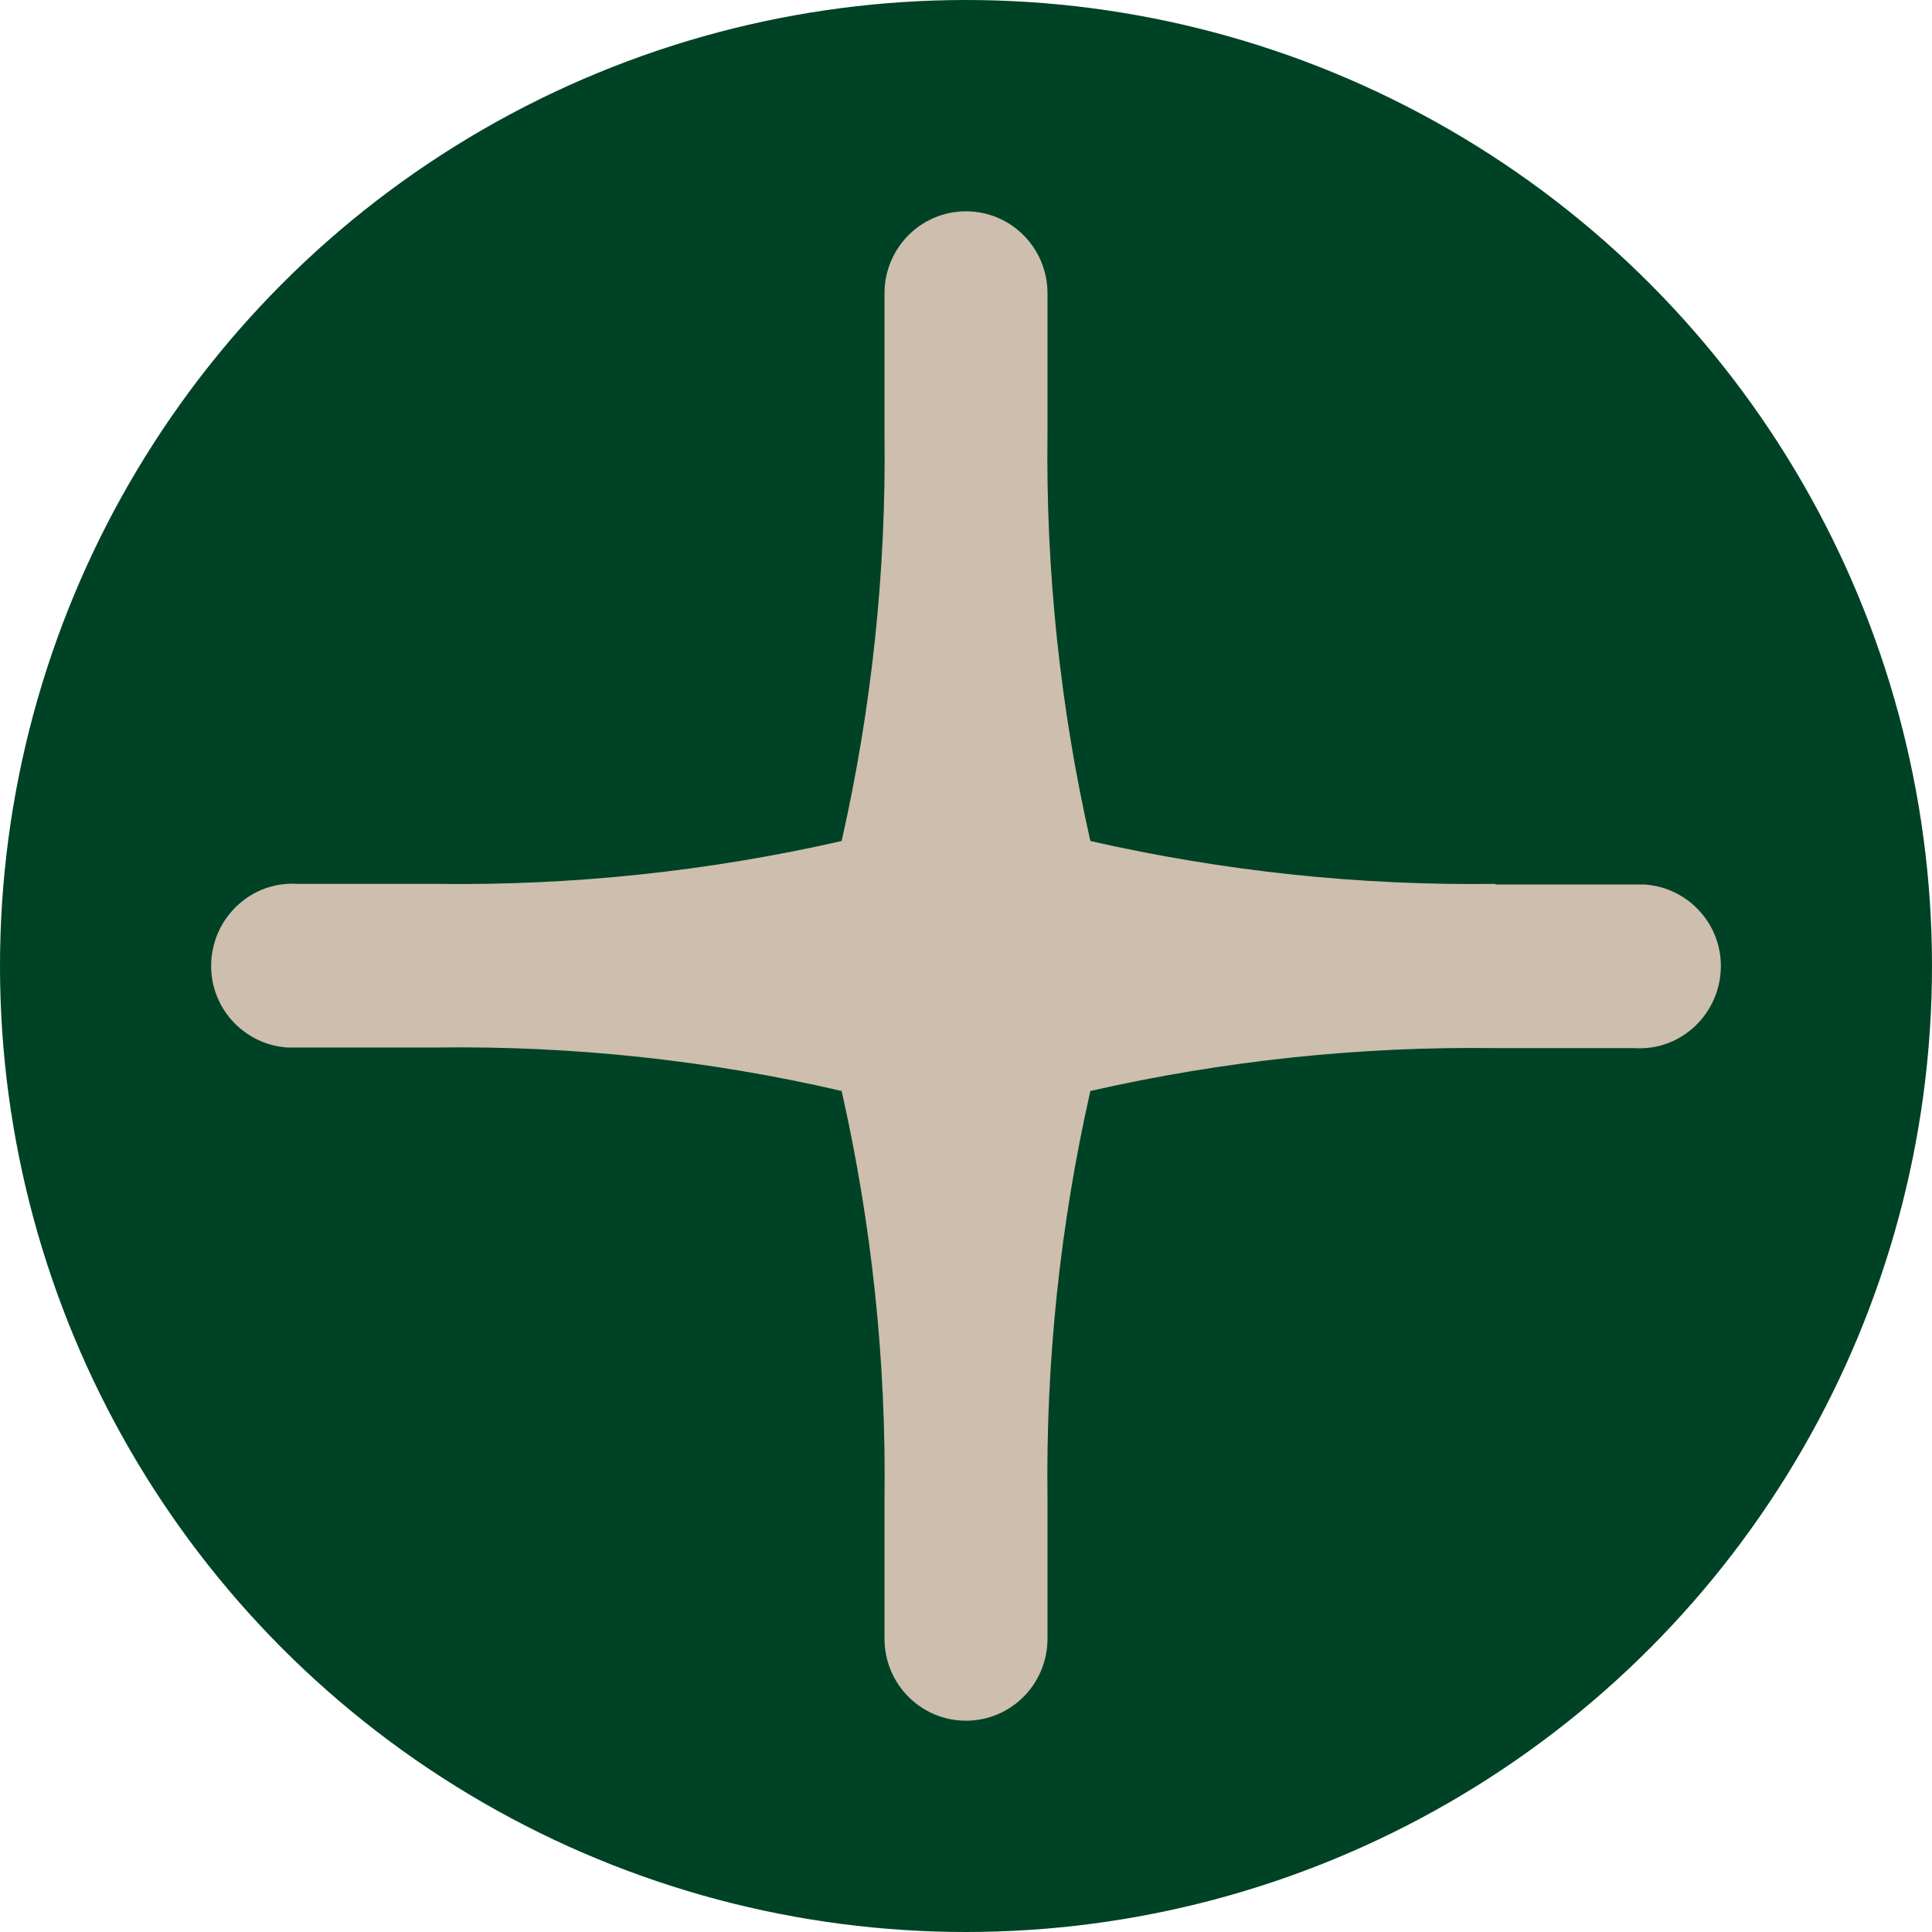
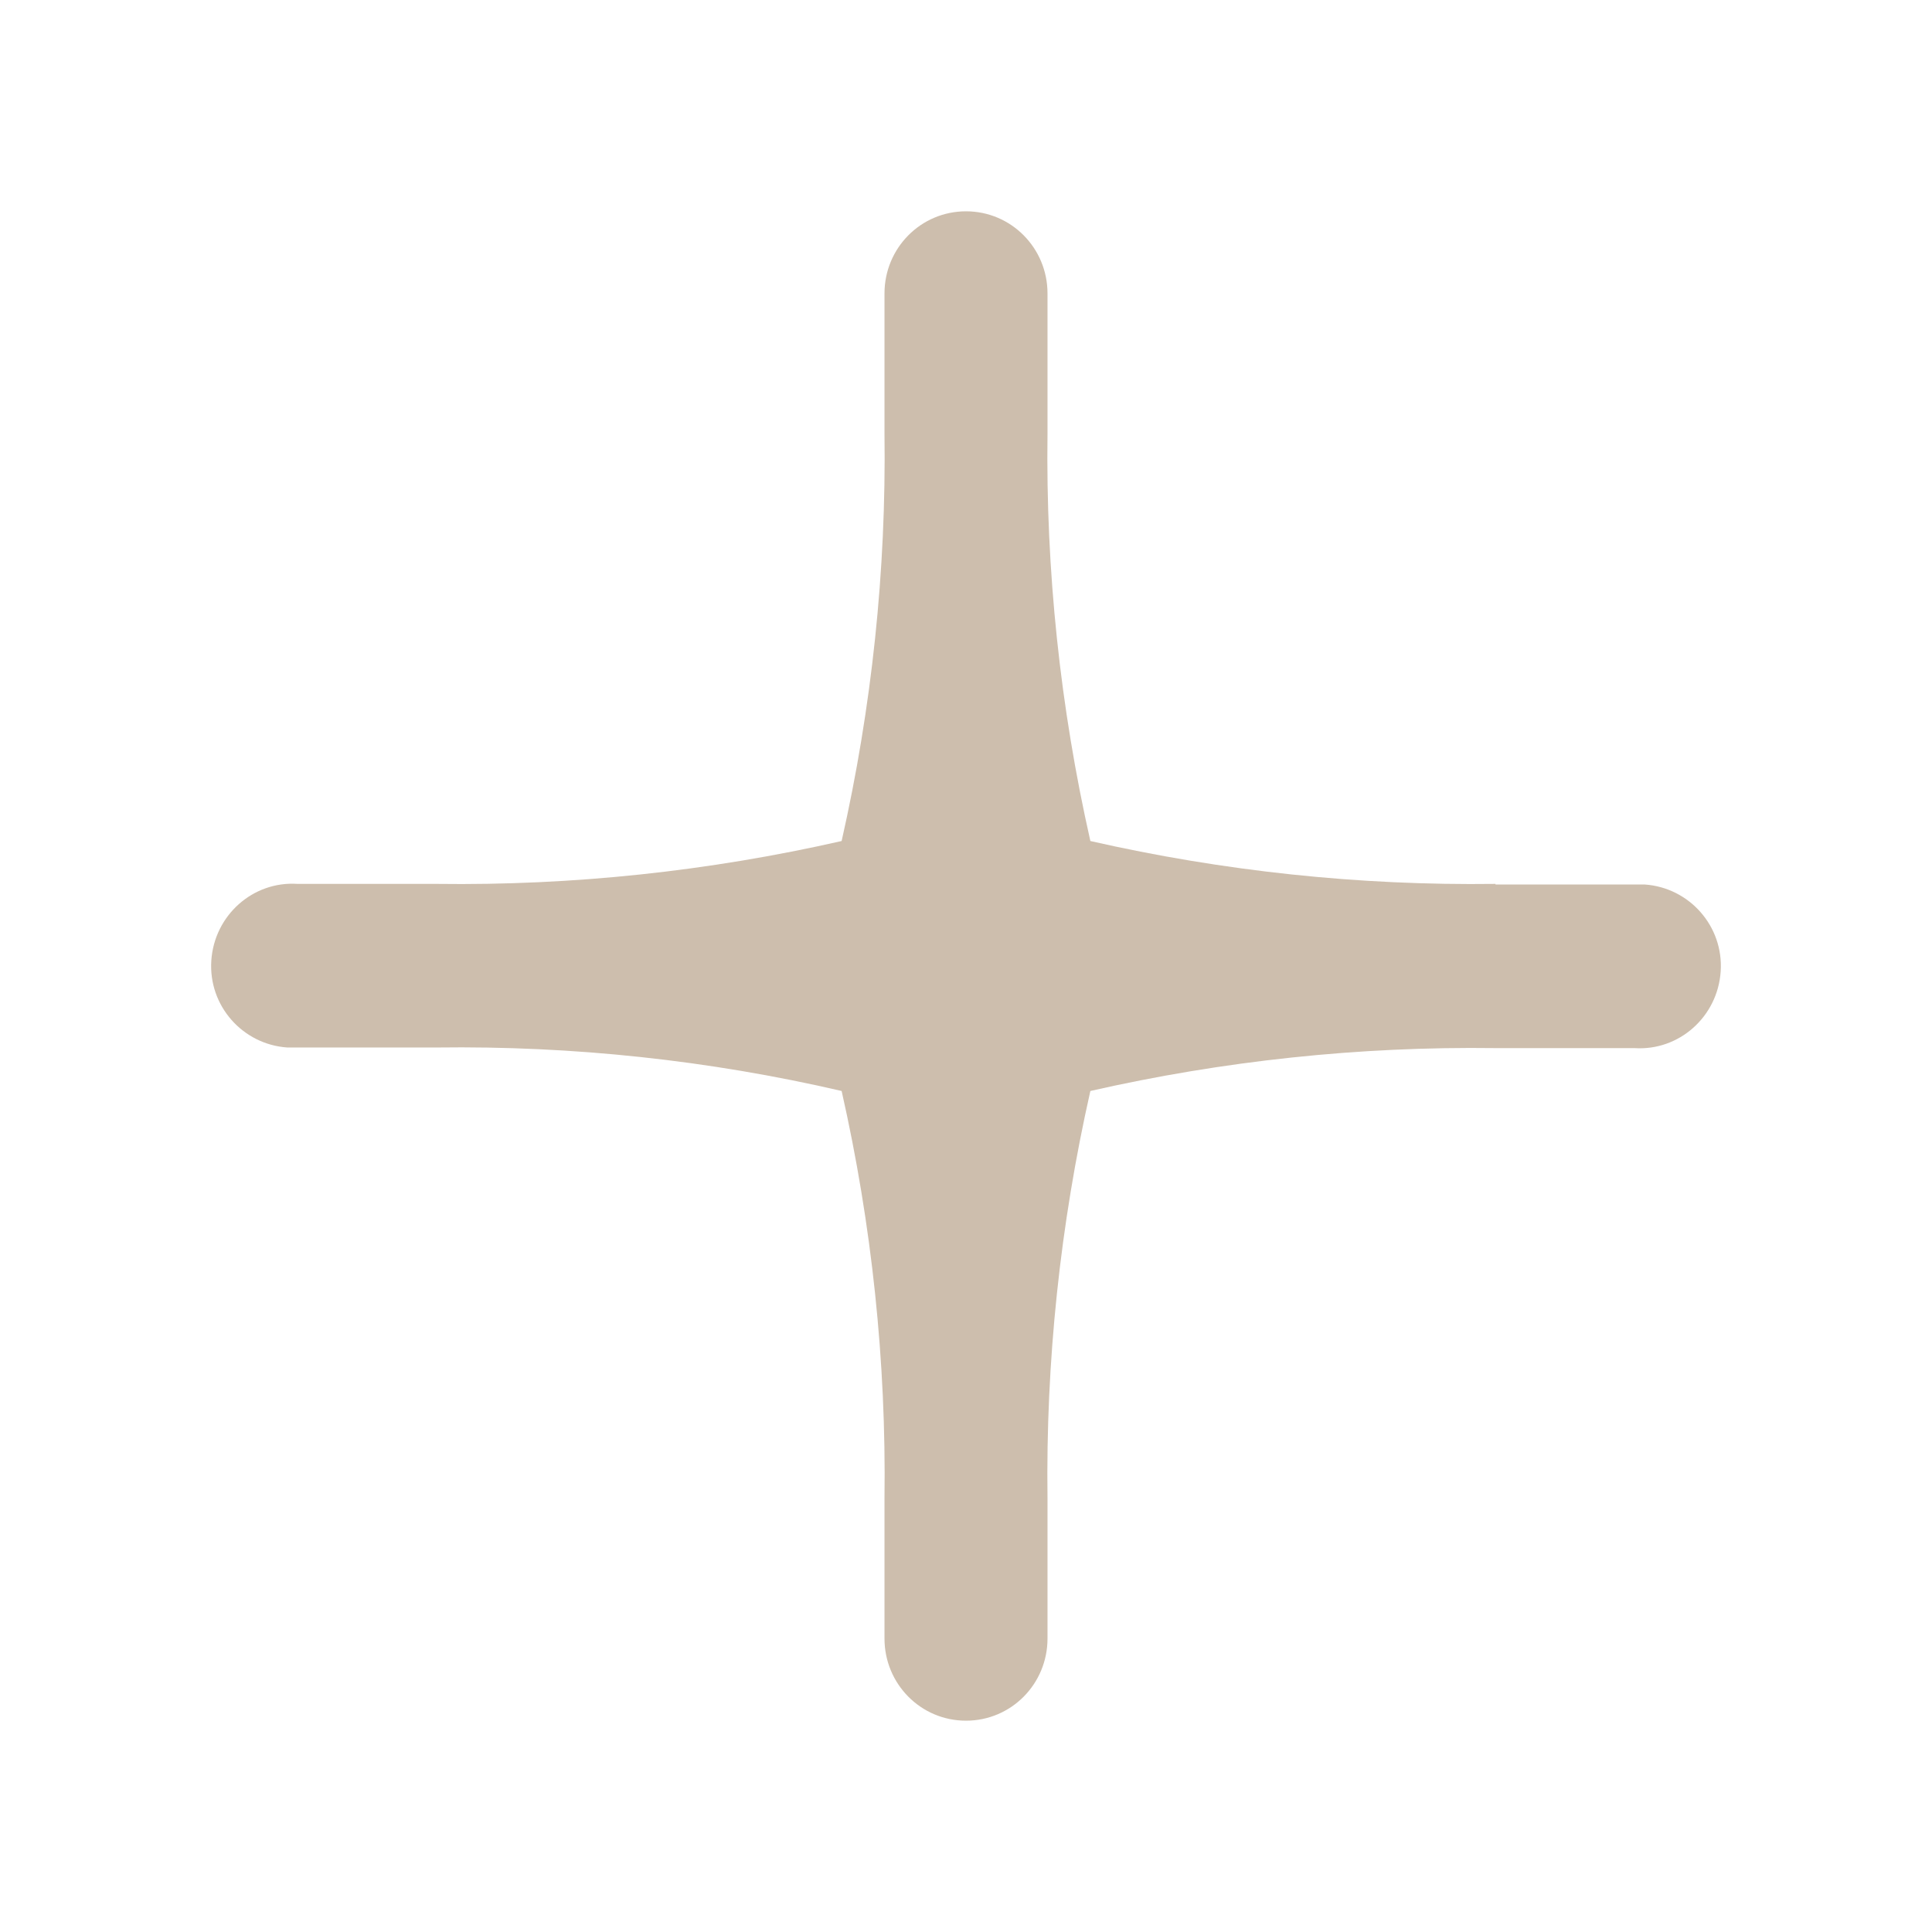
<svg xmlns="http://www.w3.org/2000/svg" id="Layer_1" viewBox="0 0 32 32">
  <defs>
    <style>
      .cls-1 {
        fill: #004225;
      }

      .cls-2 {
        fill: #cdbead;
      }
    </style>
  </defs>
-   <circle class="cls-1" cx="16" cy="16" r="16" />
  <path id="Path_107" class="cls-2" d="M24.77,14.64c-2.26.03-4.51-.21-6.71-.71-.5-2.21-.74-4.48-.71-6.75v-2.32c0-.75-.6-1.36-1.35-1.36s-1.35.61-1.35,1.36v2.32c.03,2.27-.21,4.54-.71,6.75-2.2.5-4.45.74-6.71.71h-2.3c-.74-.05-1.38.52-1.43,1.27-.05.75.52,1.39,1.26,1.44.06,0,.11,0,.17,0h2.3c2.26-.03,4.51.21,6.71.72.5,2.21.74,4.48.71,6.75v2.32c0,.75.6,1.36,1.35,1.36s1.35-.61,1.35-1.36v-2.32c-.03-2.27.21-4.54.71-6.75,2.2-.5,4.45-.74,6.71-.71h2.3c.74.05,1.38-.52,1.43-1.27.05-.75-.52-1.39-1.26-1.44-.06,0-.11,0-.17,0h-2.3Z" />
</svg>